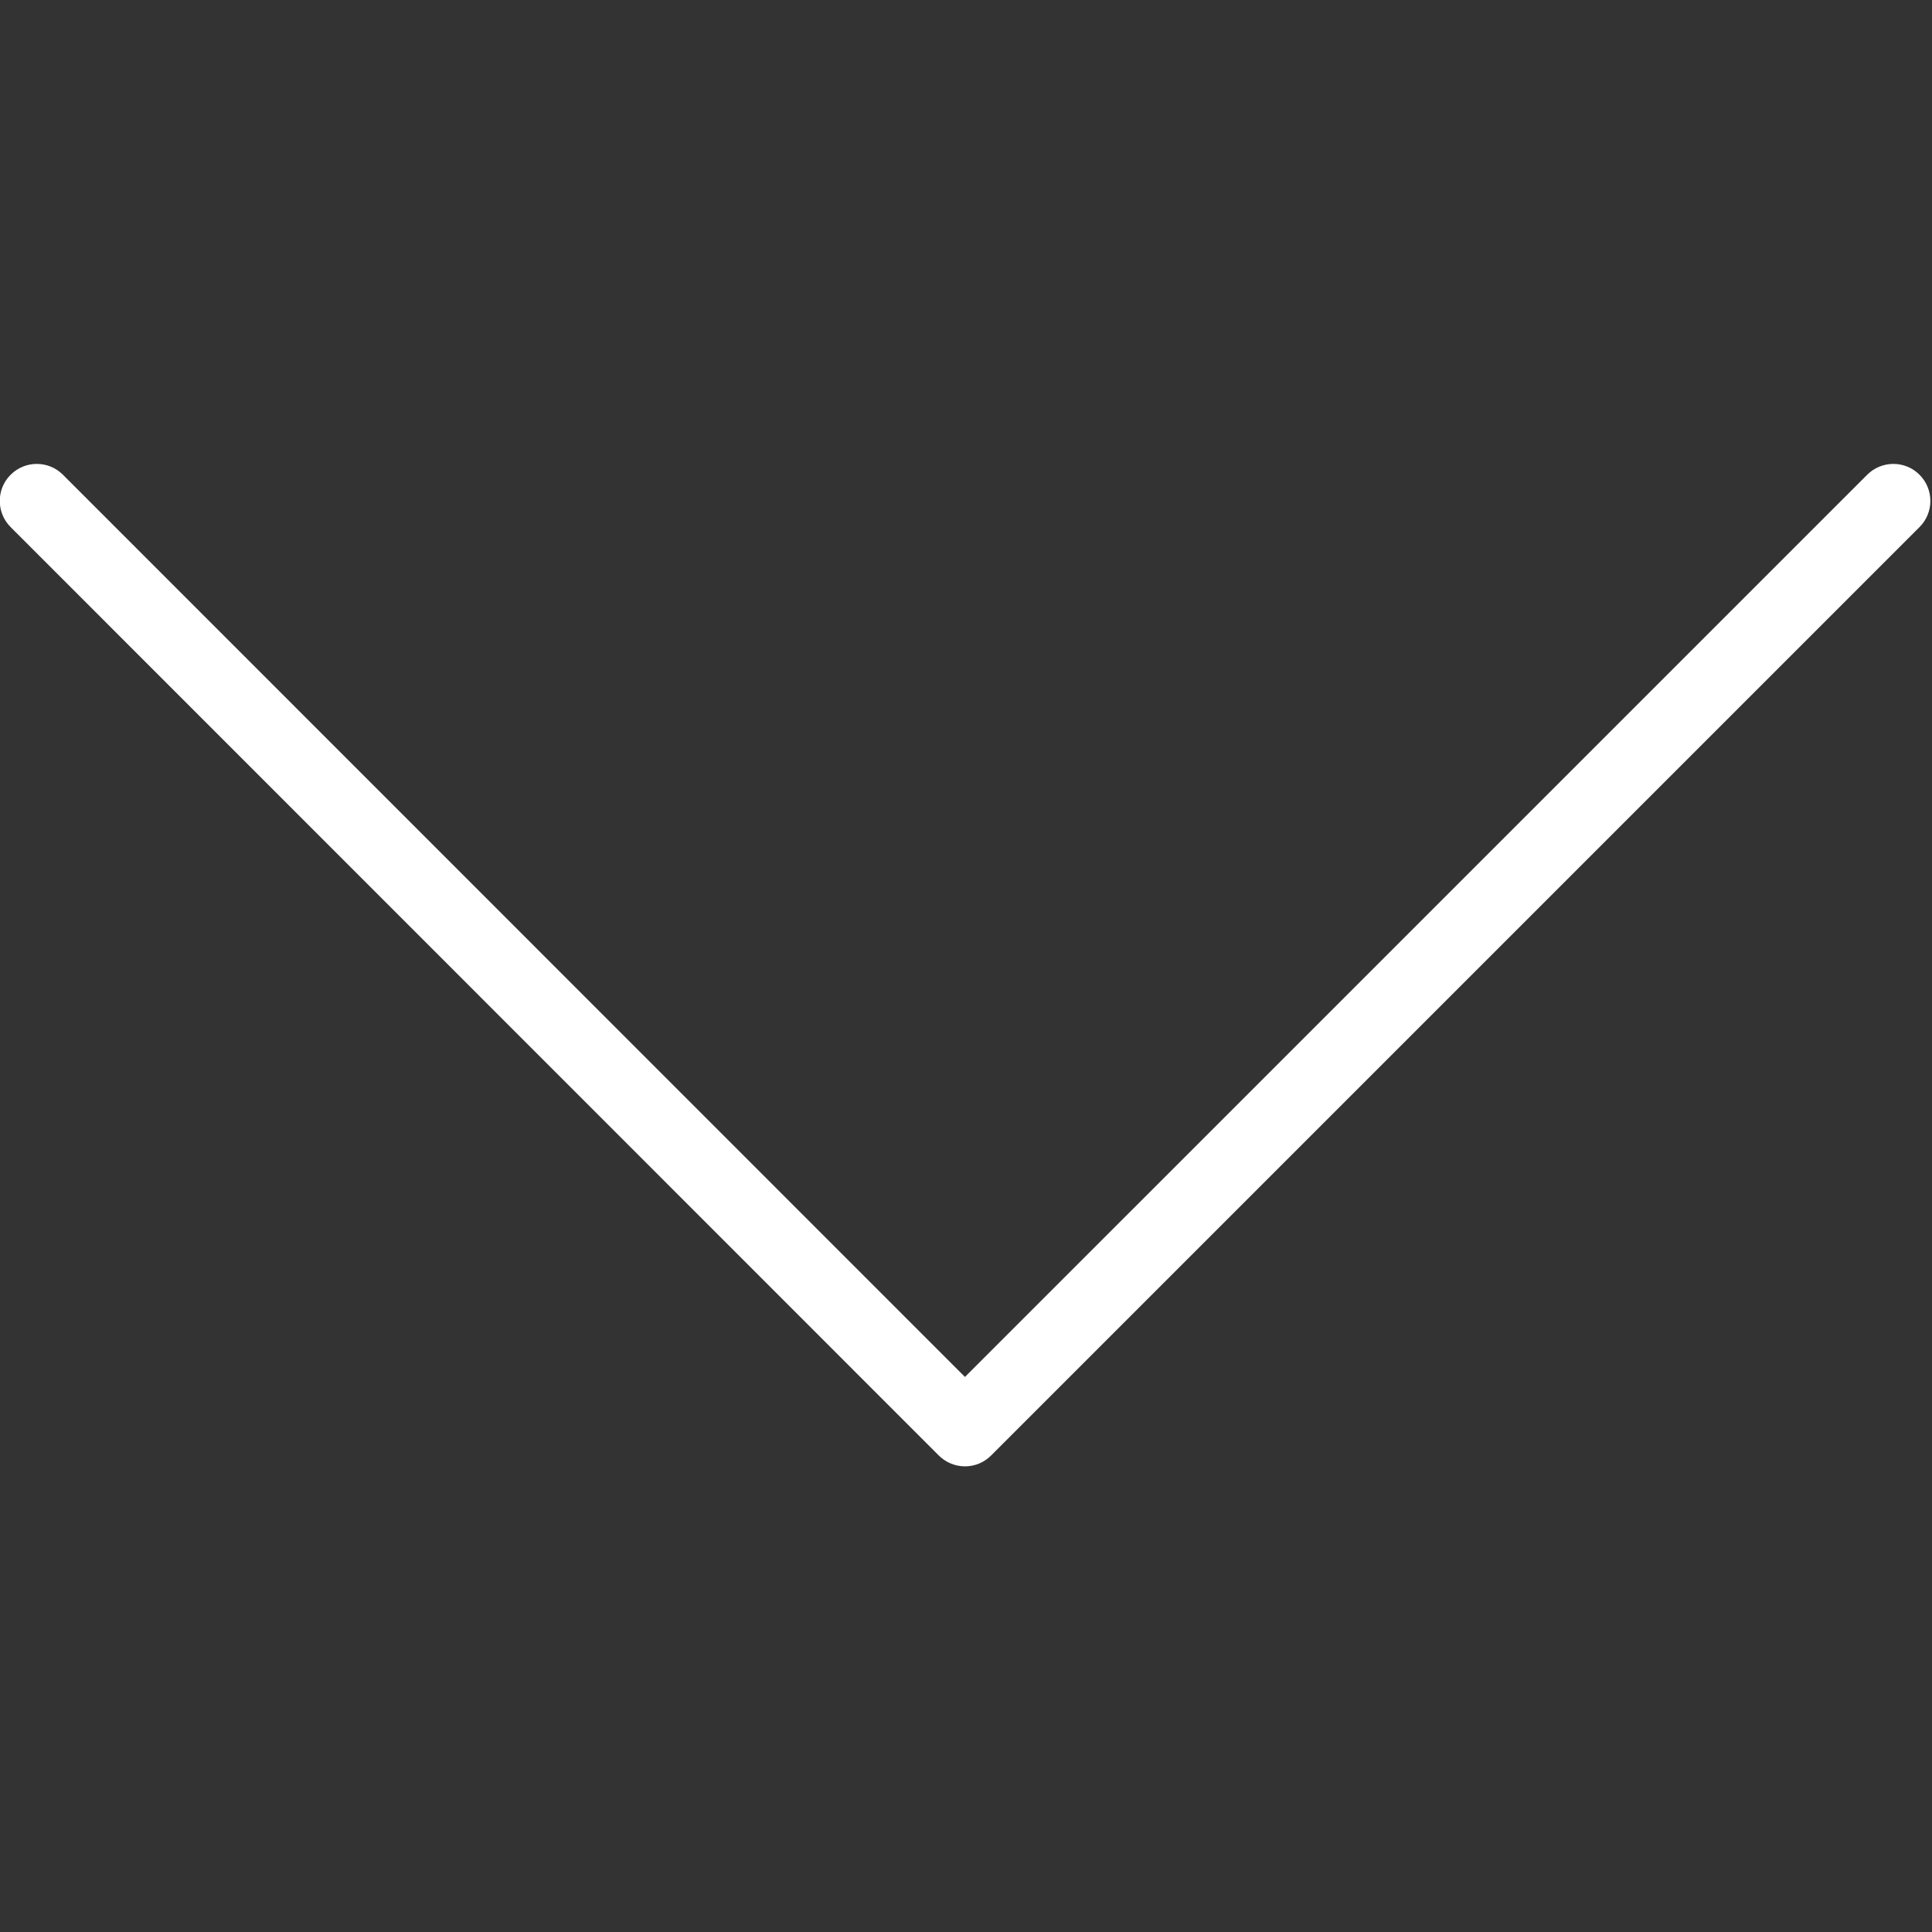
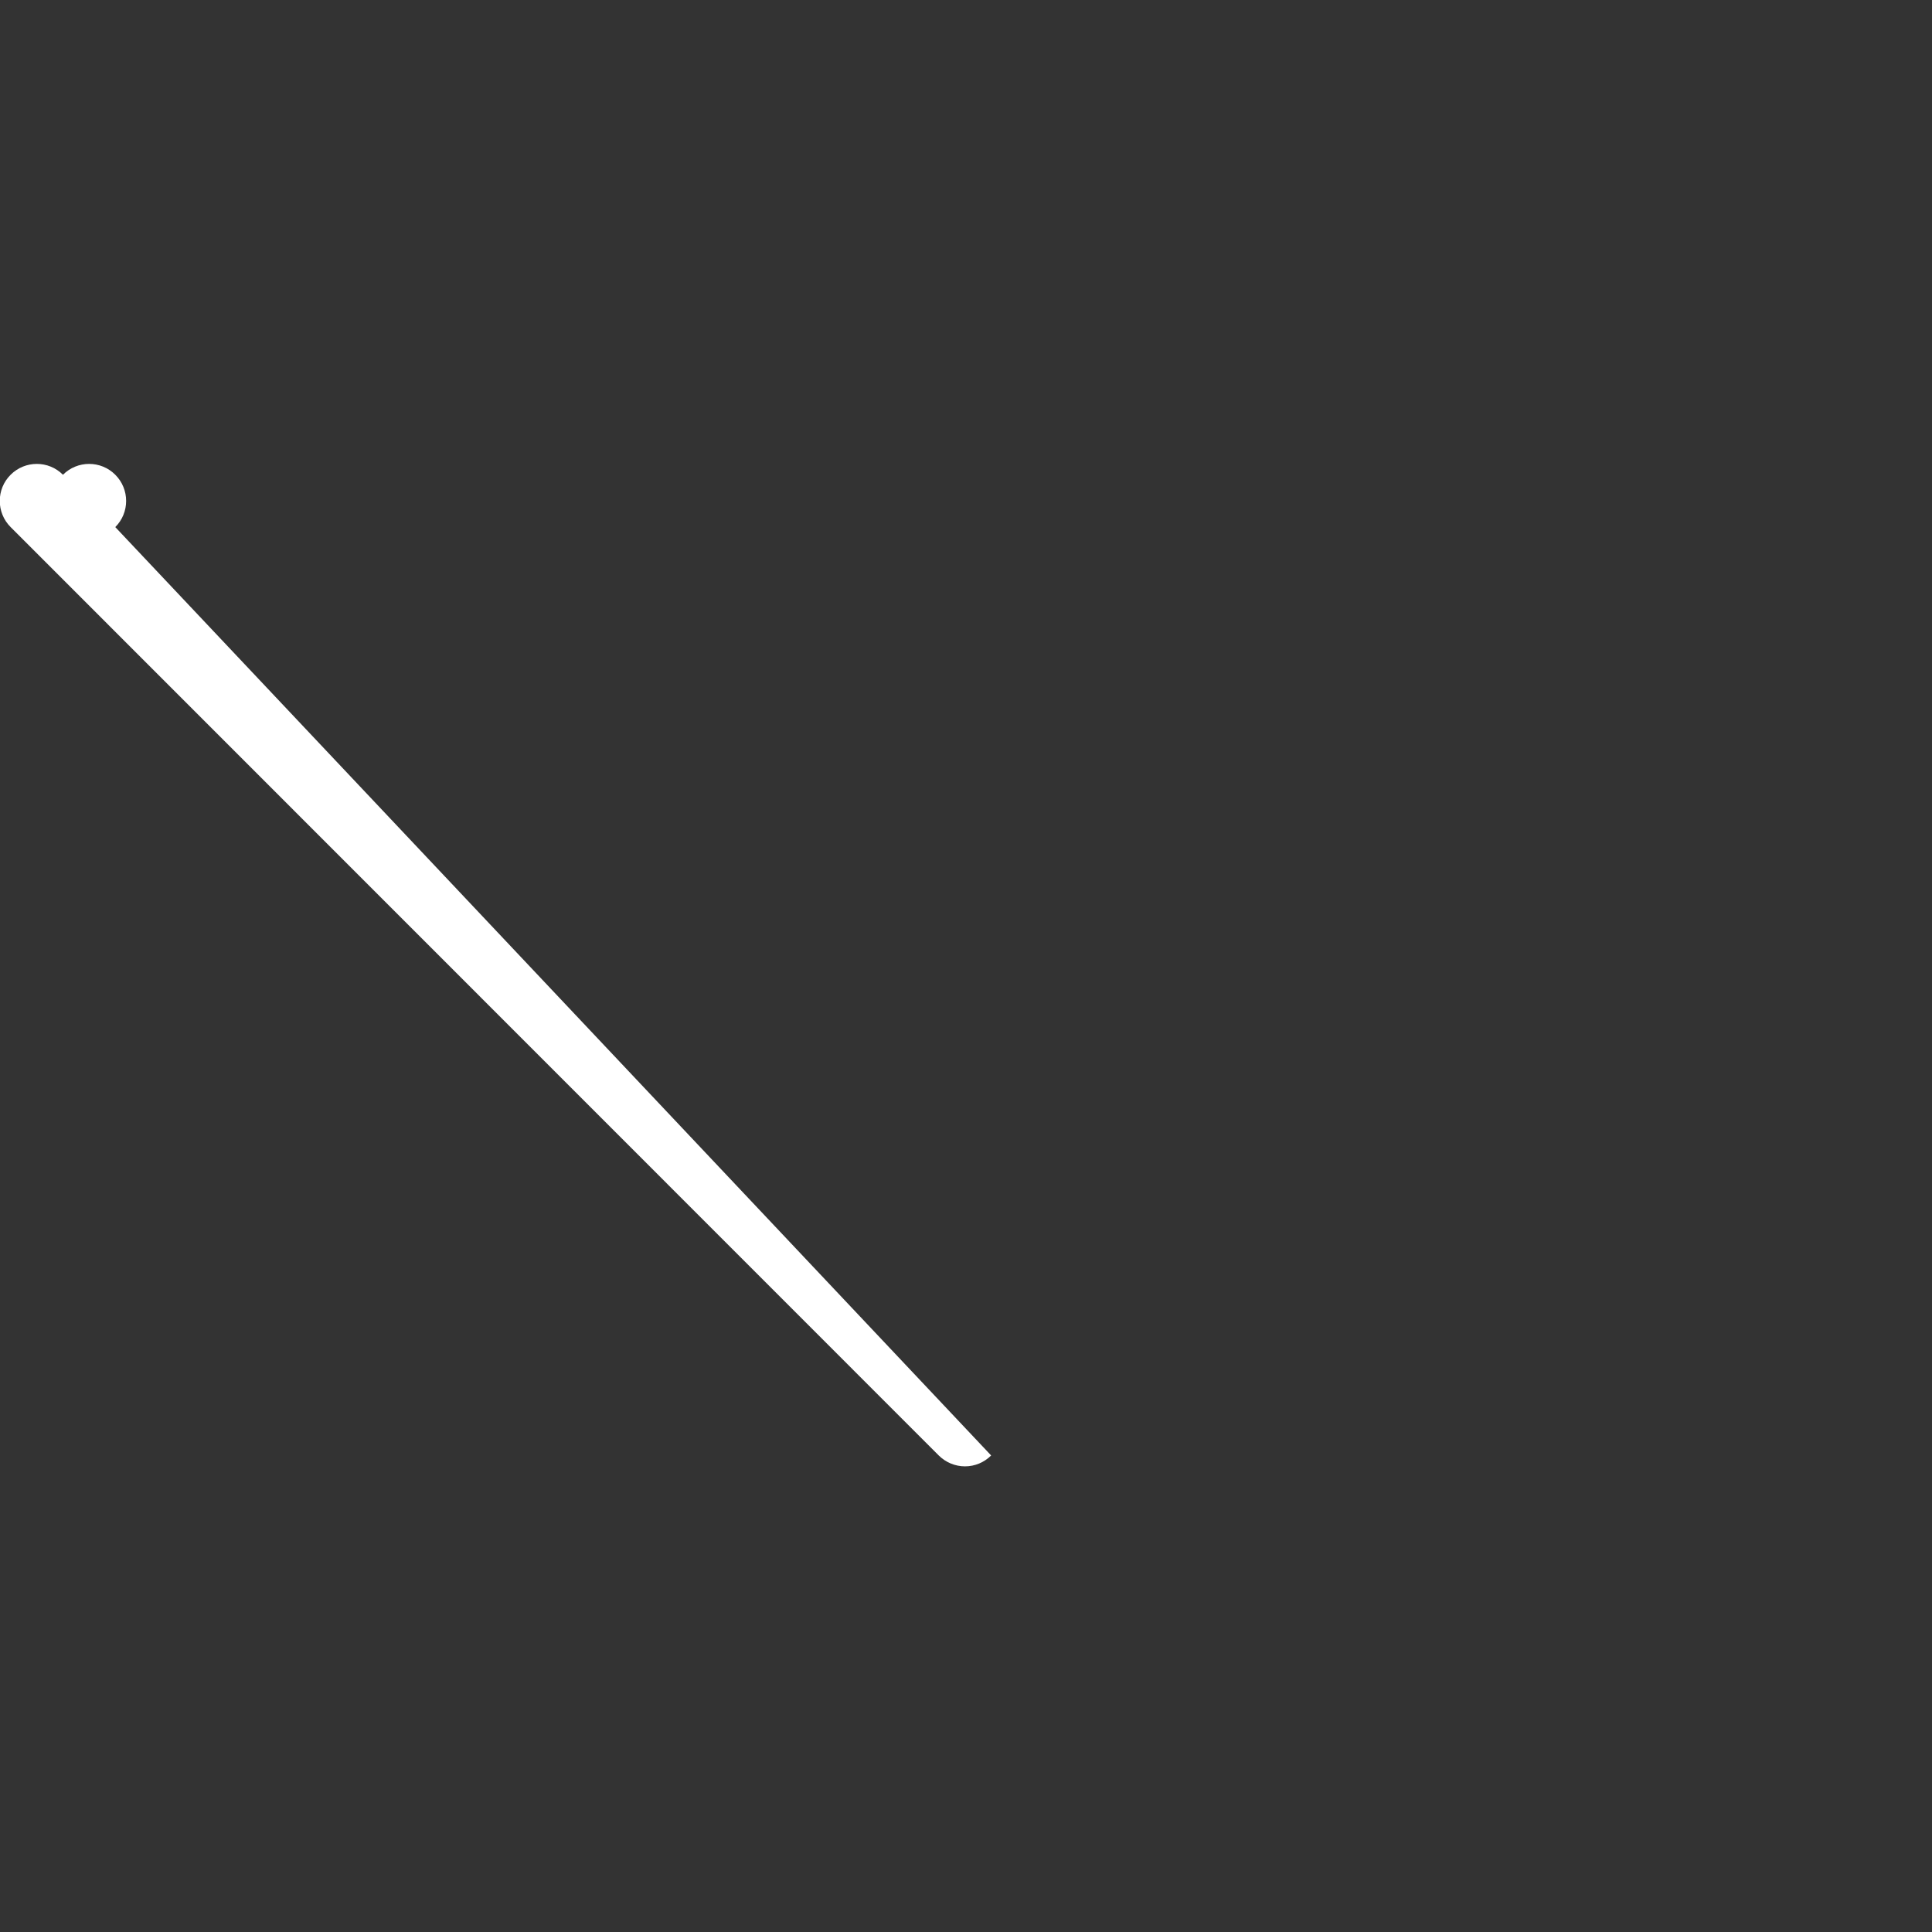
<svg xmlns="http://www.w3.org/2000/svg" xmlns:ns1="http://sodipodi.sourceforge.net/DTD/sodipodi-0.dtd" xmlns:ns2="http://www.inkscape.org/namespaces/inkscape" version="1.1" id="Capa_1" x="0px" y="0px" viewBox="0 0 6.374 6.374" xml:space="preserve" width="100" height="100" ns1:docname="arrow-down.svg" ns2:version="0.92.1 r15371">
  <rect x="0" y="0" width="6.374" height="6.374" fill="#333333" stroke="none" />
  <defs id="defs41" />
  <ns1:namedview pagecolor="#ffffff" bordercolor="#666666" borderopacity="1" objecttolerance="10" gridtolerance="10" guidetolerance="10" ns2:pageopacity="0" ns2:pageshadow="2" ns2:window-width="1920" ns2:window-height="977" id="namedview39" showgrid="false" ns2:pagecheckerboard="true" fit-margin-top="0" fit-margin-left="0" fit-margin-right="0" fit-margin-bottom="0" ns2:zoom="2" ns2:cx="45.705201" ns2:cy="-54.173634" ns2:window-x="0" ns2:window-y="30" ns2:window-maximized="1" ns2:current-layer="g6" />
  <g id="g6" transform="matrix(0.215,0,0,0.215,-0.324,-0.846)" style="fill:#363634;fill-opacity:1">
-     <path d="m 16.315,26.436 v 0 c -0.151,0 -0.295,-0.06 -0.402,-0.166 L 1.67,12.023 c -0.222,-0.222 -0.222,-0.582 0,-0.803 0.222,-0.222 0.582,-0.222 0.803,0 L 16.314,25.064 30.159,11.22 c 0.222,-0.222 0.582,-0.222 0.803,0 0.222,0.222 0.222,0.582 0,0.803 L 16.716,26.269 c -0.107,0.107 -0.25,0.167 -0.401,0.167 z" id="path4" ns2:connector-curvature="0" style="fill:#ffffff;fill-opacity:1;stroke-width:1.136" />
+     <path d="m 16.315,26.436 v 0 c -0.151,0 -0.295,-0.06 -0.402,-0.166 L 1.67,12.023 c -0.222,-0.222 -0.222,-0.582 0,-0.803 0.222,-0.222 0.582,-0.222 0.803,0 c 0.222,-0.222 0.582,-0.222 0.803,0 0.222,0.222 0.222,0.582 0,0.803 L 16.716,26.269 c -0.107,0.107 -0.25,0.167 -0.401,0.167 z" id="path4" ns2:connector-curvature="0" style="fill:#ffffff;fill-opacity:1;stroke-width:1.136" />
  </g>
  <g id="g8" transform="translate(-13.13,-20.512)" style="fill:#363634;fill-opacity:1" />
  <g id="g10" transform="translate(-13.13,-20.512)" style="fill:#363634;fill-opacity:1" />
  <g id="g12" transform="translate(-13.13,-20.512)" style="fill:#363634;fill-opacity:1" />
  <g id="g14" transform="translate(-13.13,-20.512)" style="fill:#363634;fill-opacity:1" />
  <g id="g16" transform="translate(-13.13,-20.512)" style="fill:#363634;fill-opacity:1" />
  <g id="g18" transform="translate(-13.13,-20.512)" style="fill:#363634;fill-opacity:1" />
  <g id="g20" transform="translate(-13.13,-20.512)" style="fill:#363634;fill-opacity:1" />
  <g id="g22" transform="translate(-13.13,-20.512)" style="fill:#363634;fill-opacity:1" />
  <g id="g24" transform="translate(-13.13,-20.512)" style="fill:#363634;fill-opacity:1" />
  <g id="g26" transform="translate(-13.13,-20.512)" style="fill:#363634;fill-opacity:1" />
  <g id="g28" transform="translate(-13.13,-20.512)" style="fill:#363634;fill-opacity:1" />
  <g id="g30" transform="translate(-13.13,-20.512)" style="fill:#363634;fill-opacity:1" />
  <g id="g32" transform="translate(-13.13,-20.512)" style="fill:#363634;fill-opacity:1" />
  <g id="g34" transform="translate(-13.13,-20.512)" style="fill:#363634;fill-opacity:1" />
  <g id="g36" transform="translate(-13.13,-20.512)" style="fill:#363634;fill-opacity:1" />
</svg>